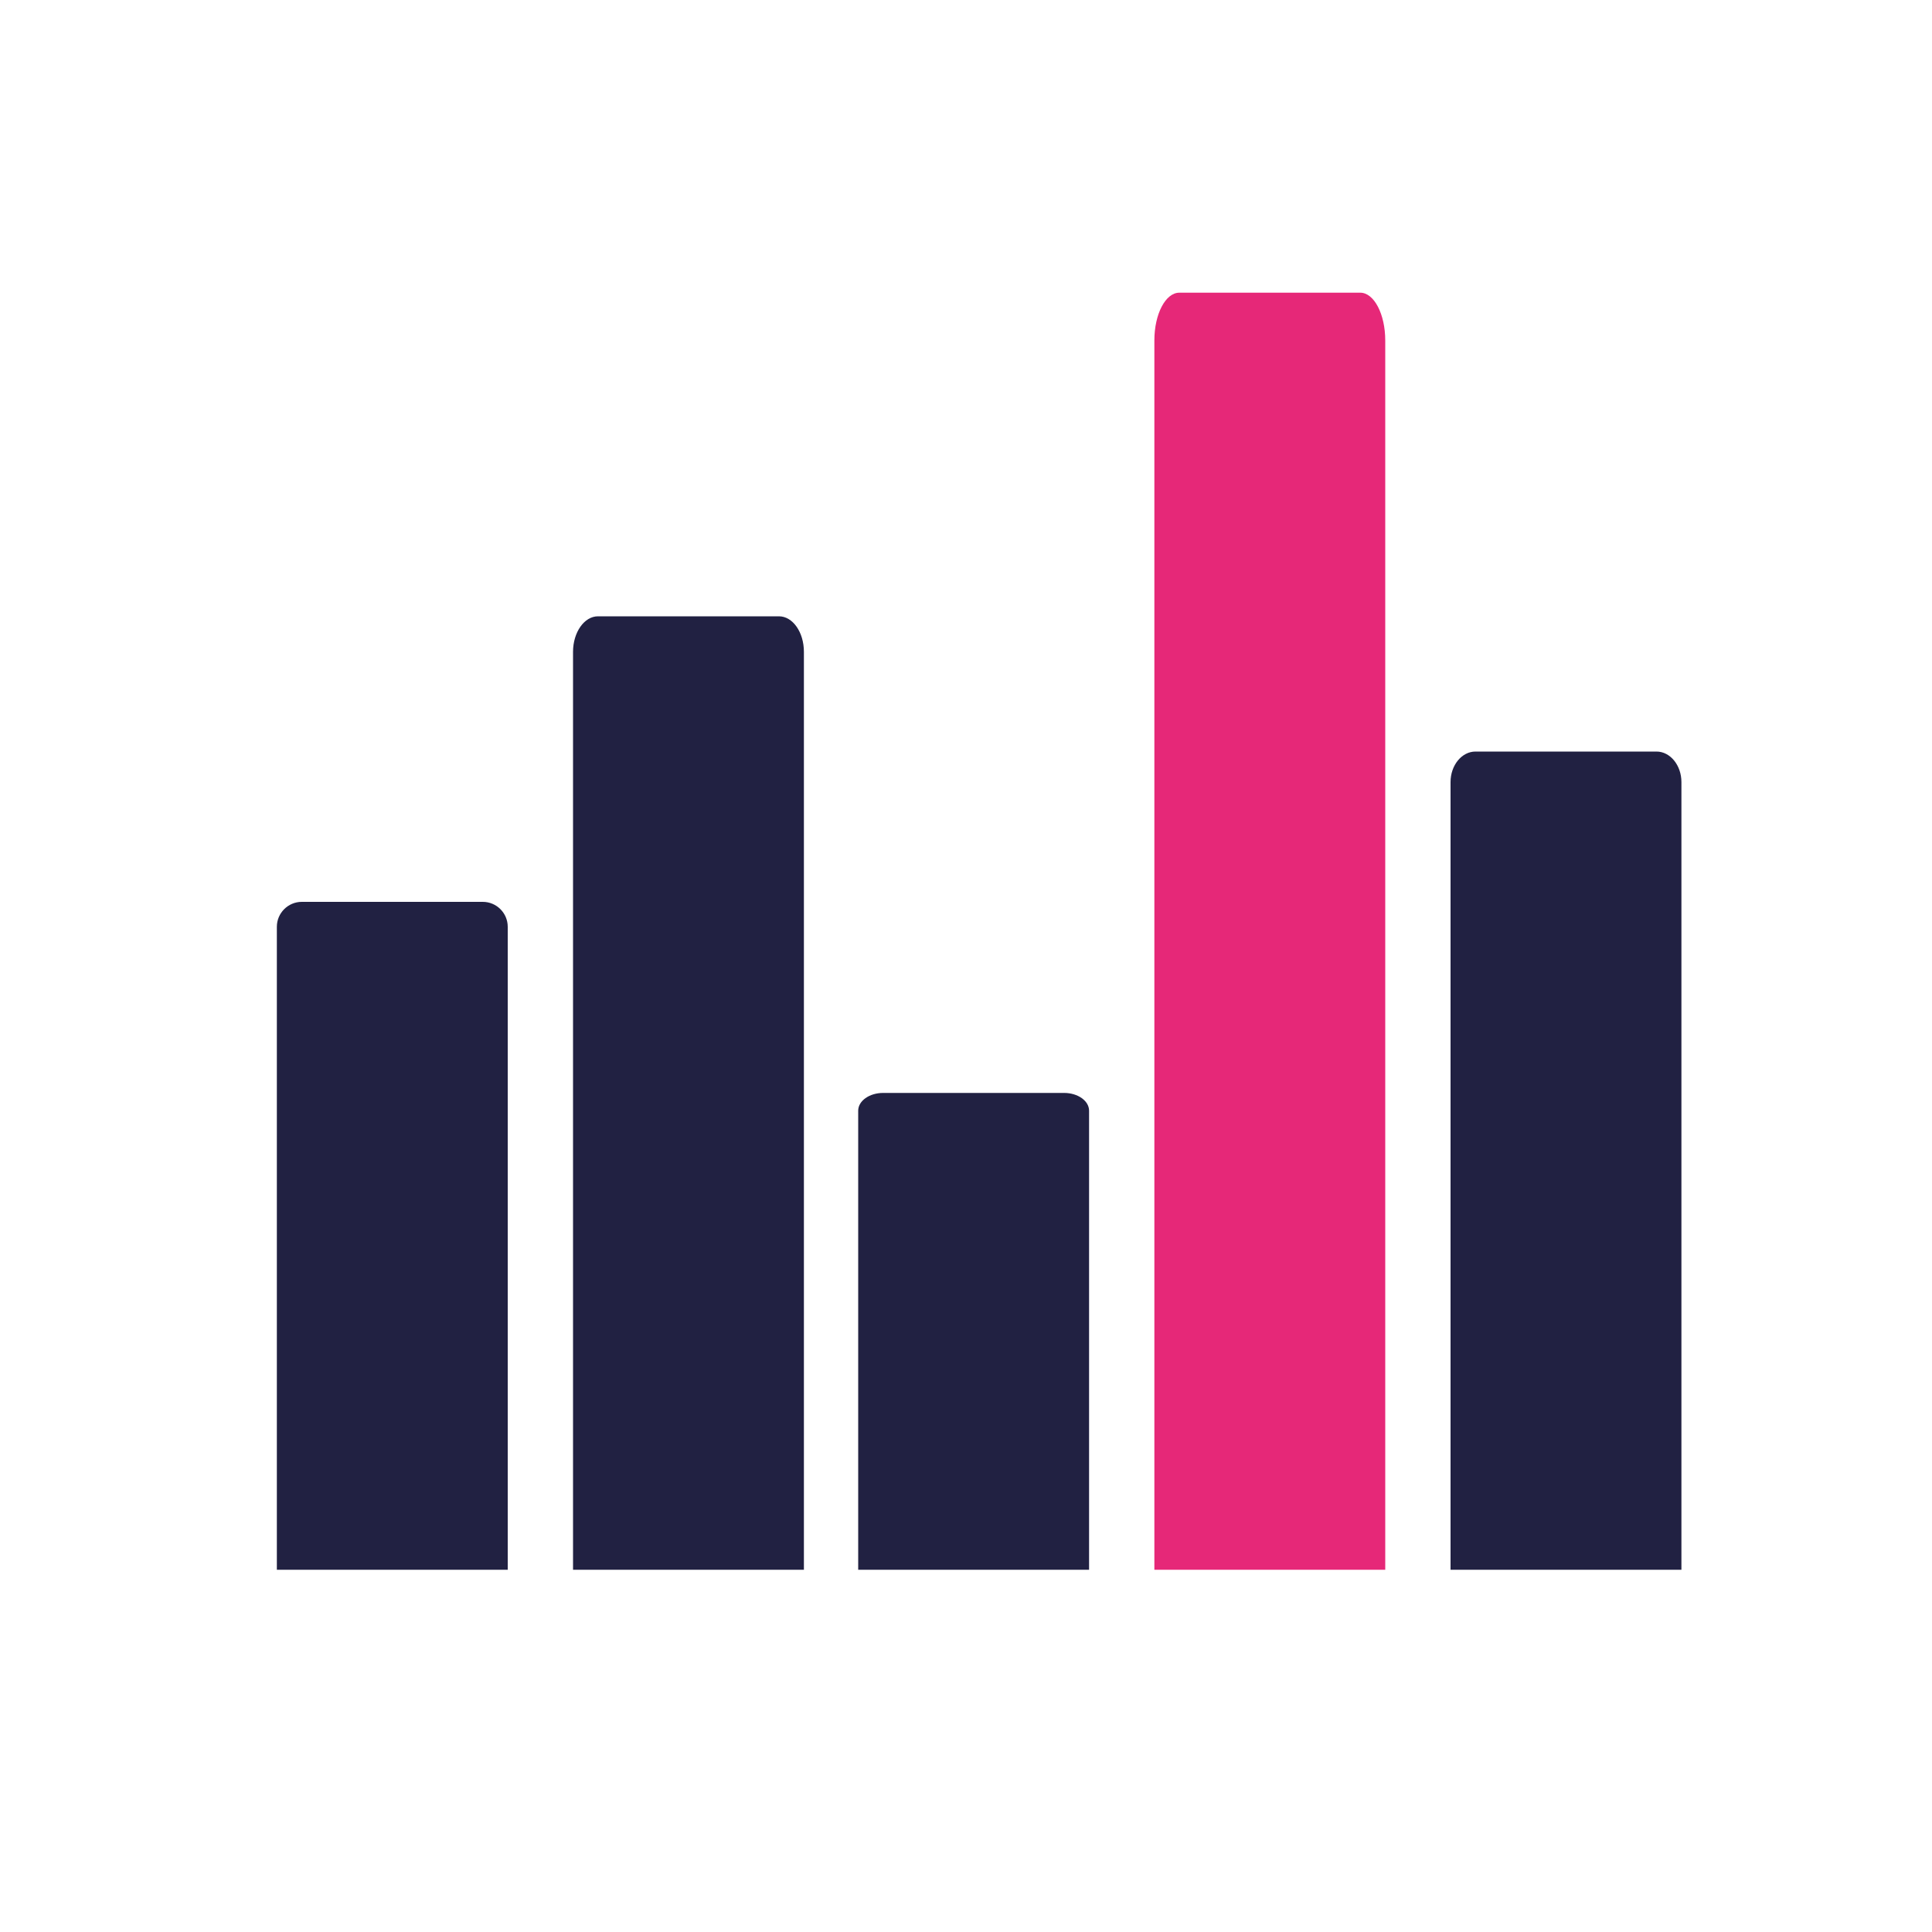
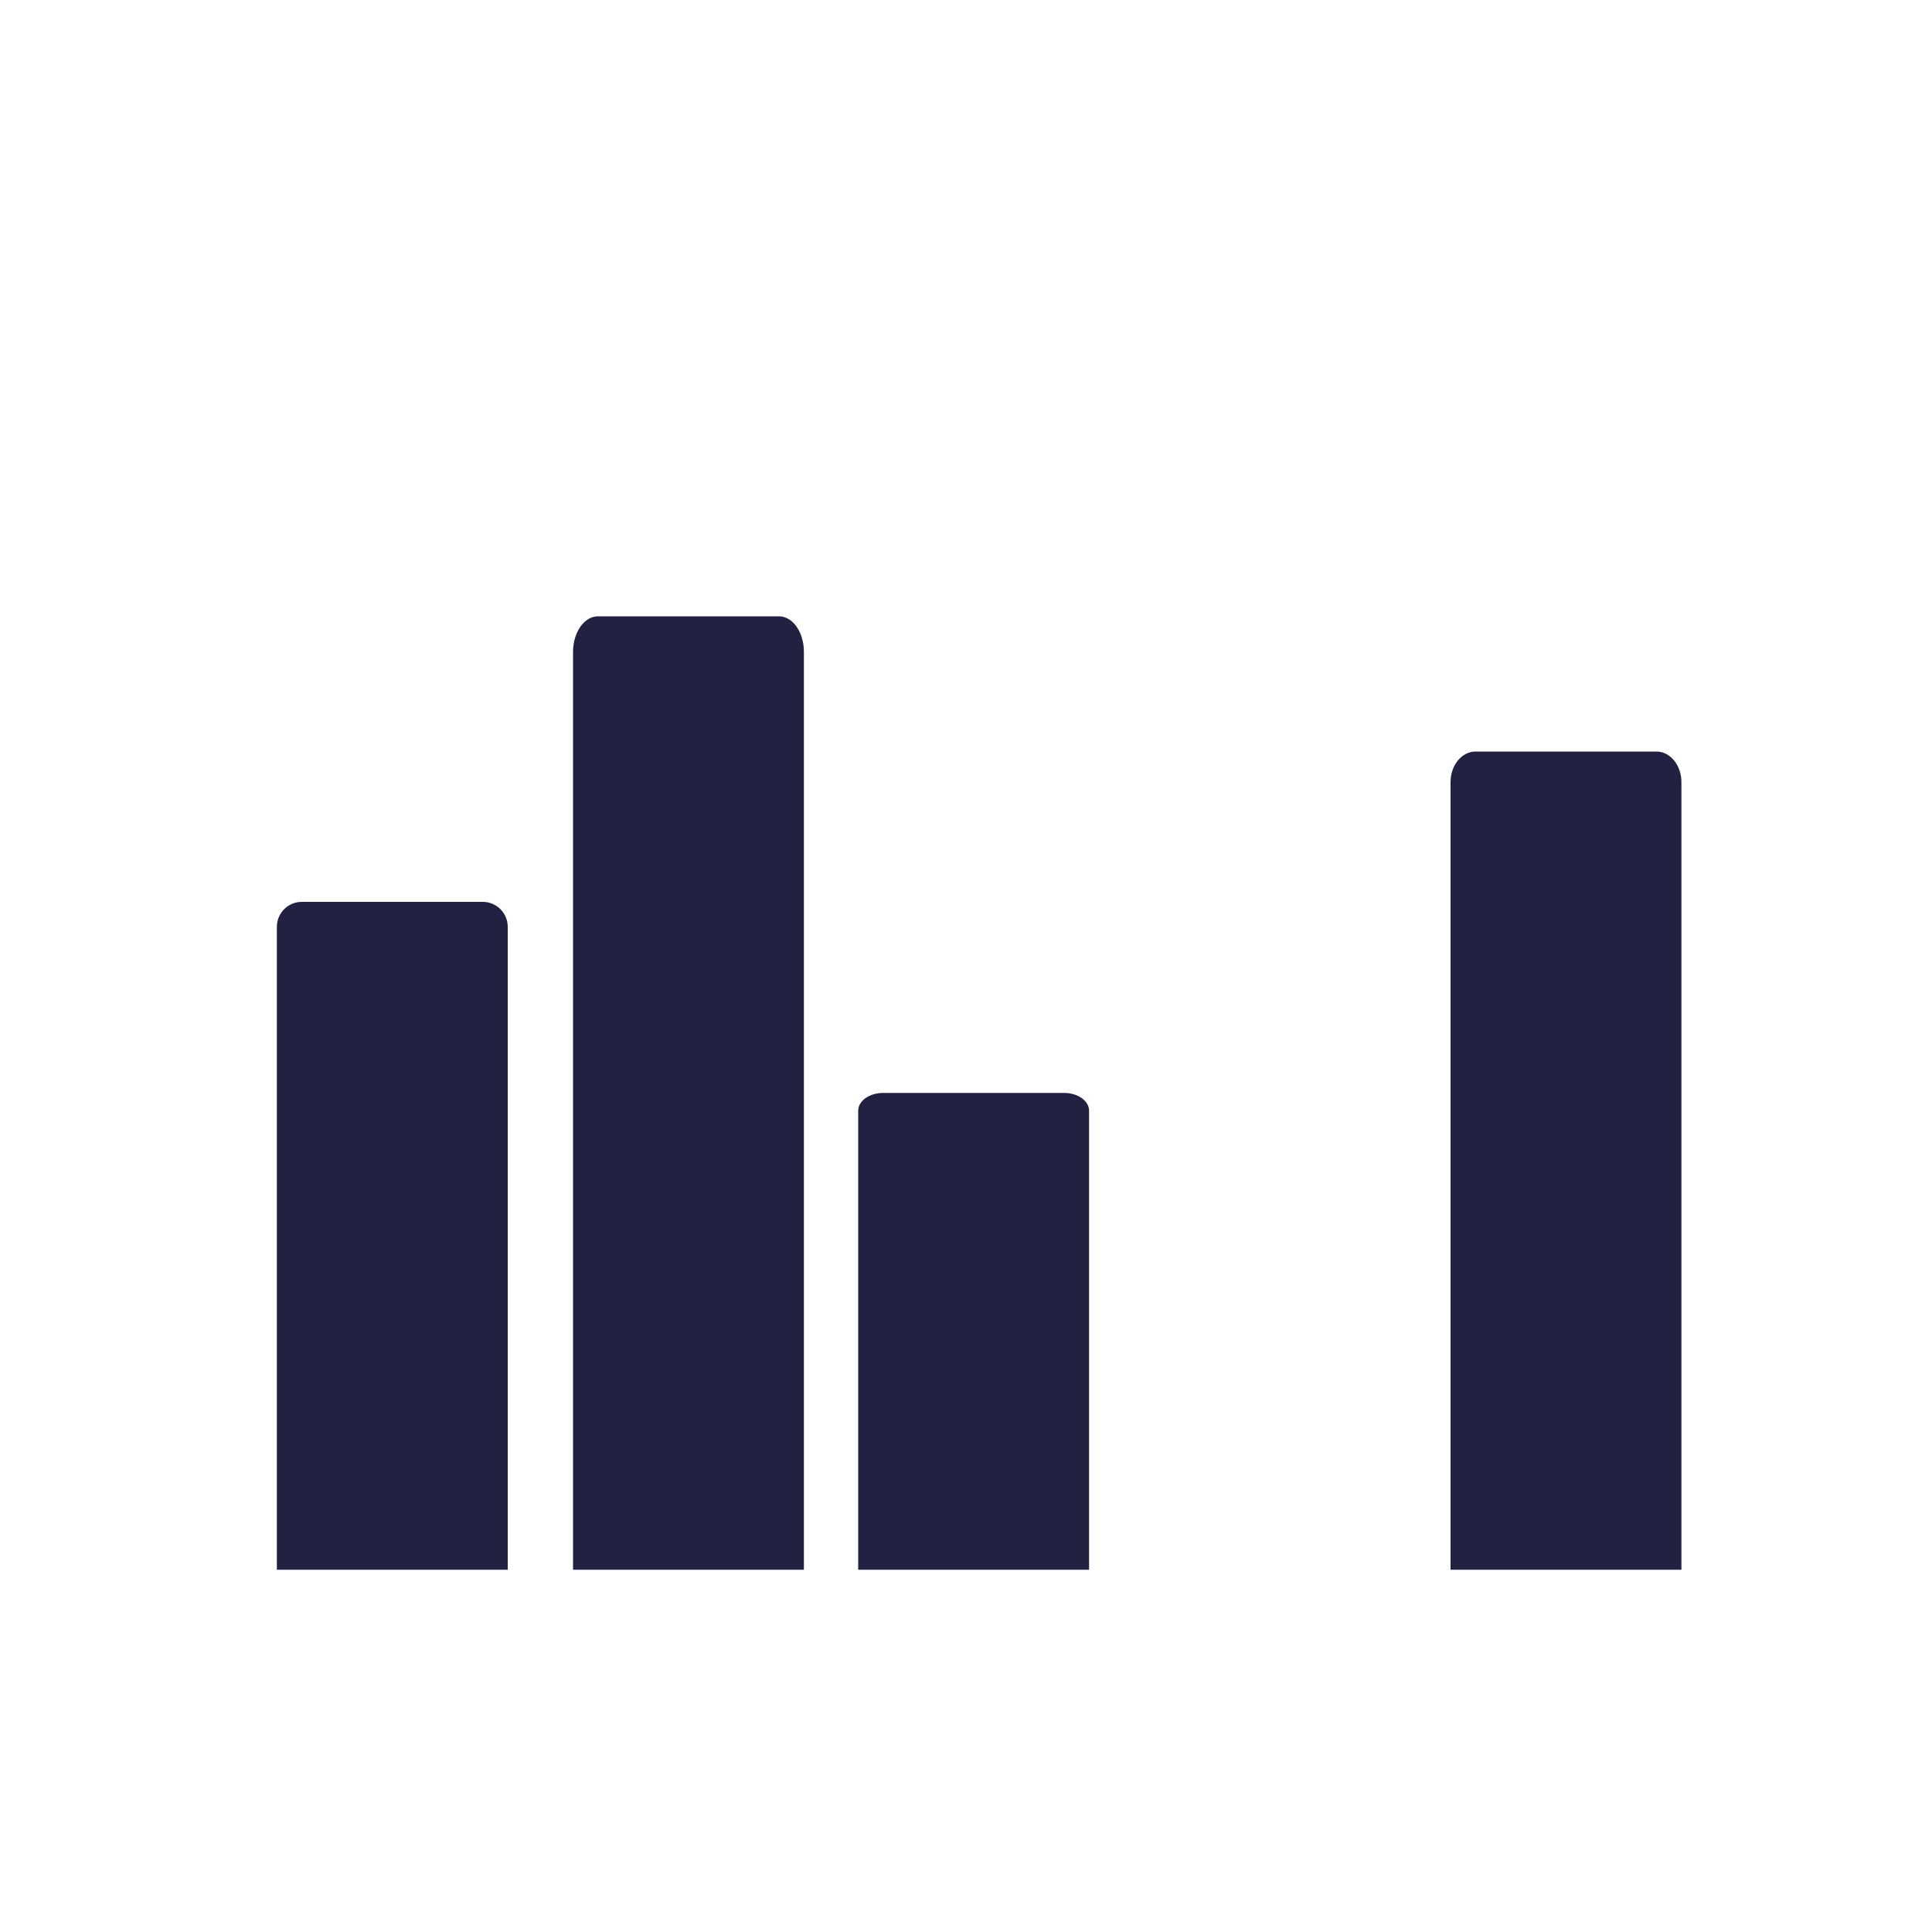
<svg xmlns="http://www.w3.org/2000/svg" id="Layer_5" data-name="Layer 5" viewBox="0 0 100 100">
  <defs>
    <style>
      .cls-1 {
        fill: #212142;
      }

      .cls-2 {
        fill: #e62878;
      }
    </style>
  </defs>
  <path class="cls-1" d="M56.37,81.25v-23.76c0-.51-.58-.92-1.29-.92h-9.37c-.71,0-1.29.41-1.29.92v23.76" />
-   <path class="cls-2" d="M71.7,81.25V17.62c0-1.36-.58-2.47-1.29-2.47h-9.37c-.71,0-1.29,1.1-1.29,2.47v63.63" />
  <path class="cls-1" d="M26.28,81.25v-33.28c0-.71-.58-1.29-1.29-1.29h-9.37c-.71,0-1.29.58-1.29,1.29v33.28" />
  <path class="cls-1" d="M41.61,81.25v-47.51c0-1.02-.58-1.84-1.29-1.84h-9.37c-.71,0-1.29.83-1.29,1.84v47.51" />
  <path class="cls-1" d="M87.03,81.25v-40.77c0-.87-.58-1.58-1.29-1.58h-9.37c-.71,0-1.29.71-1.29,1.58v40.77" />
</svg>